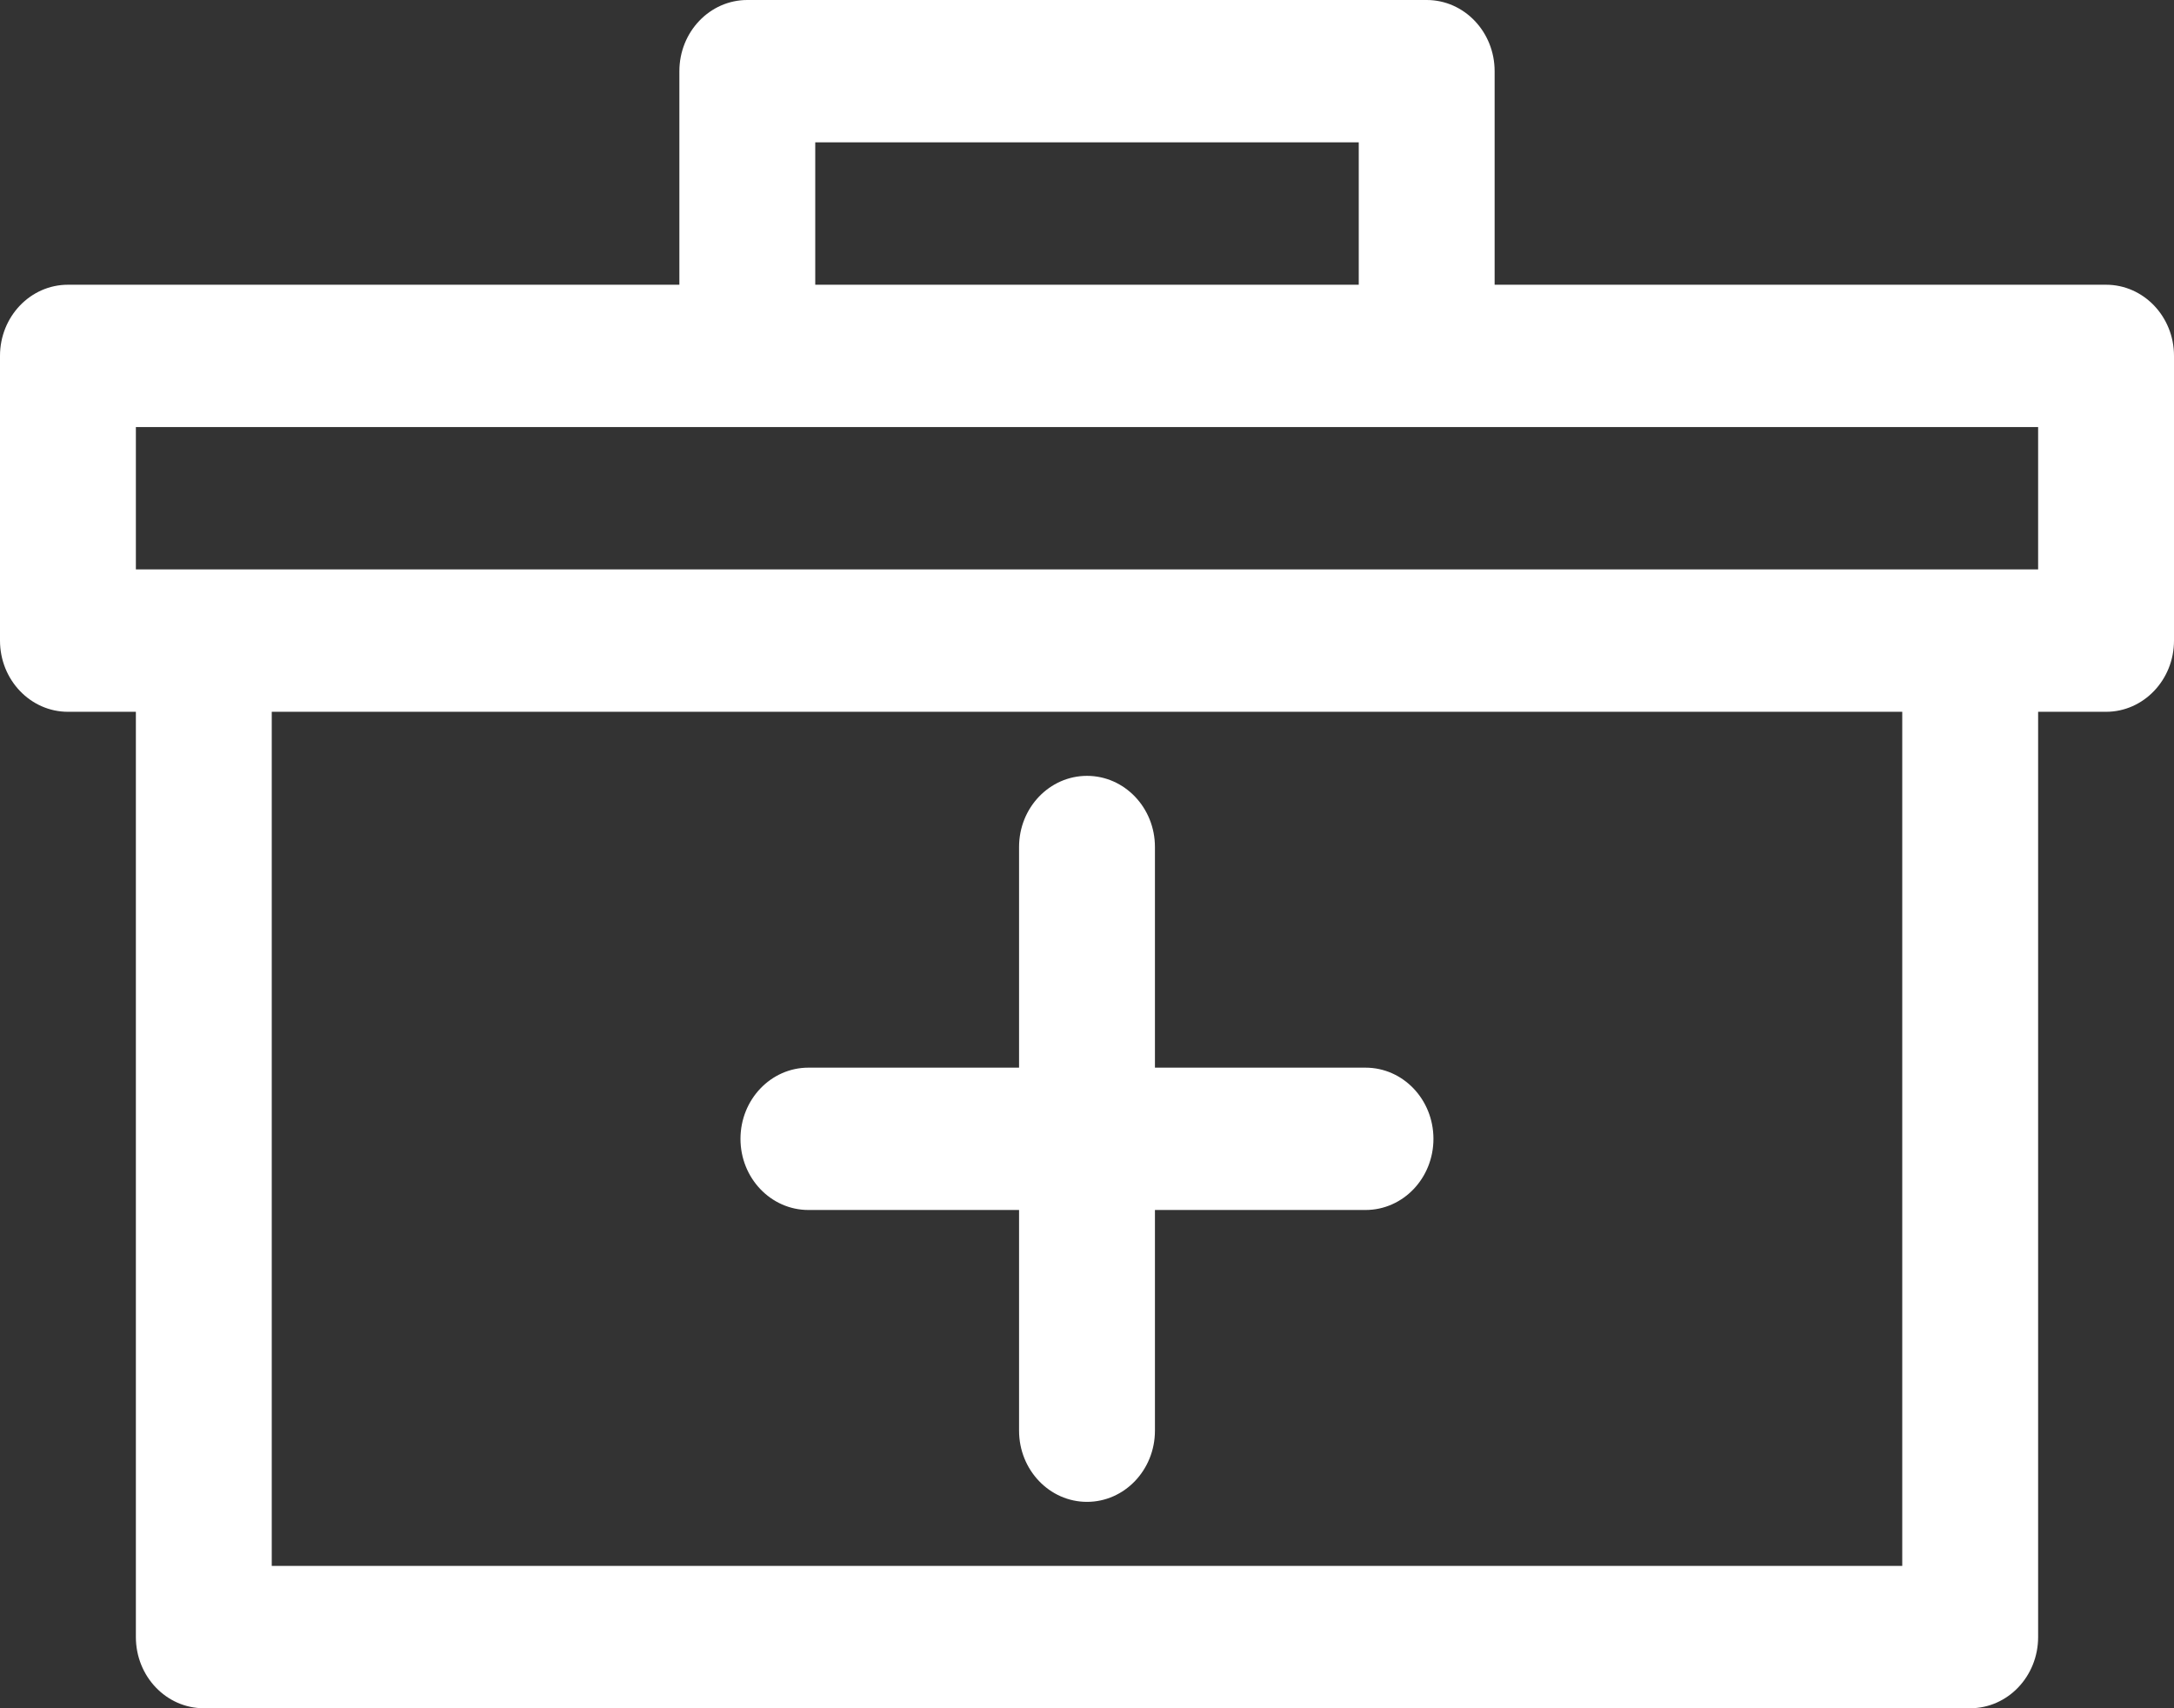
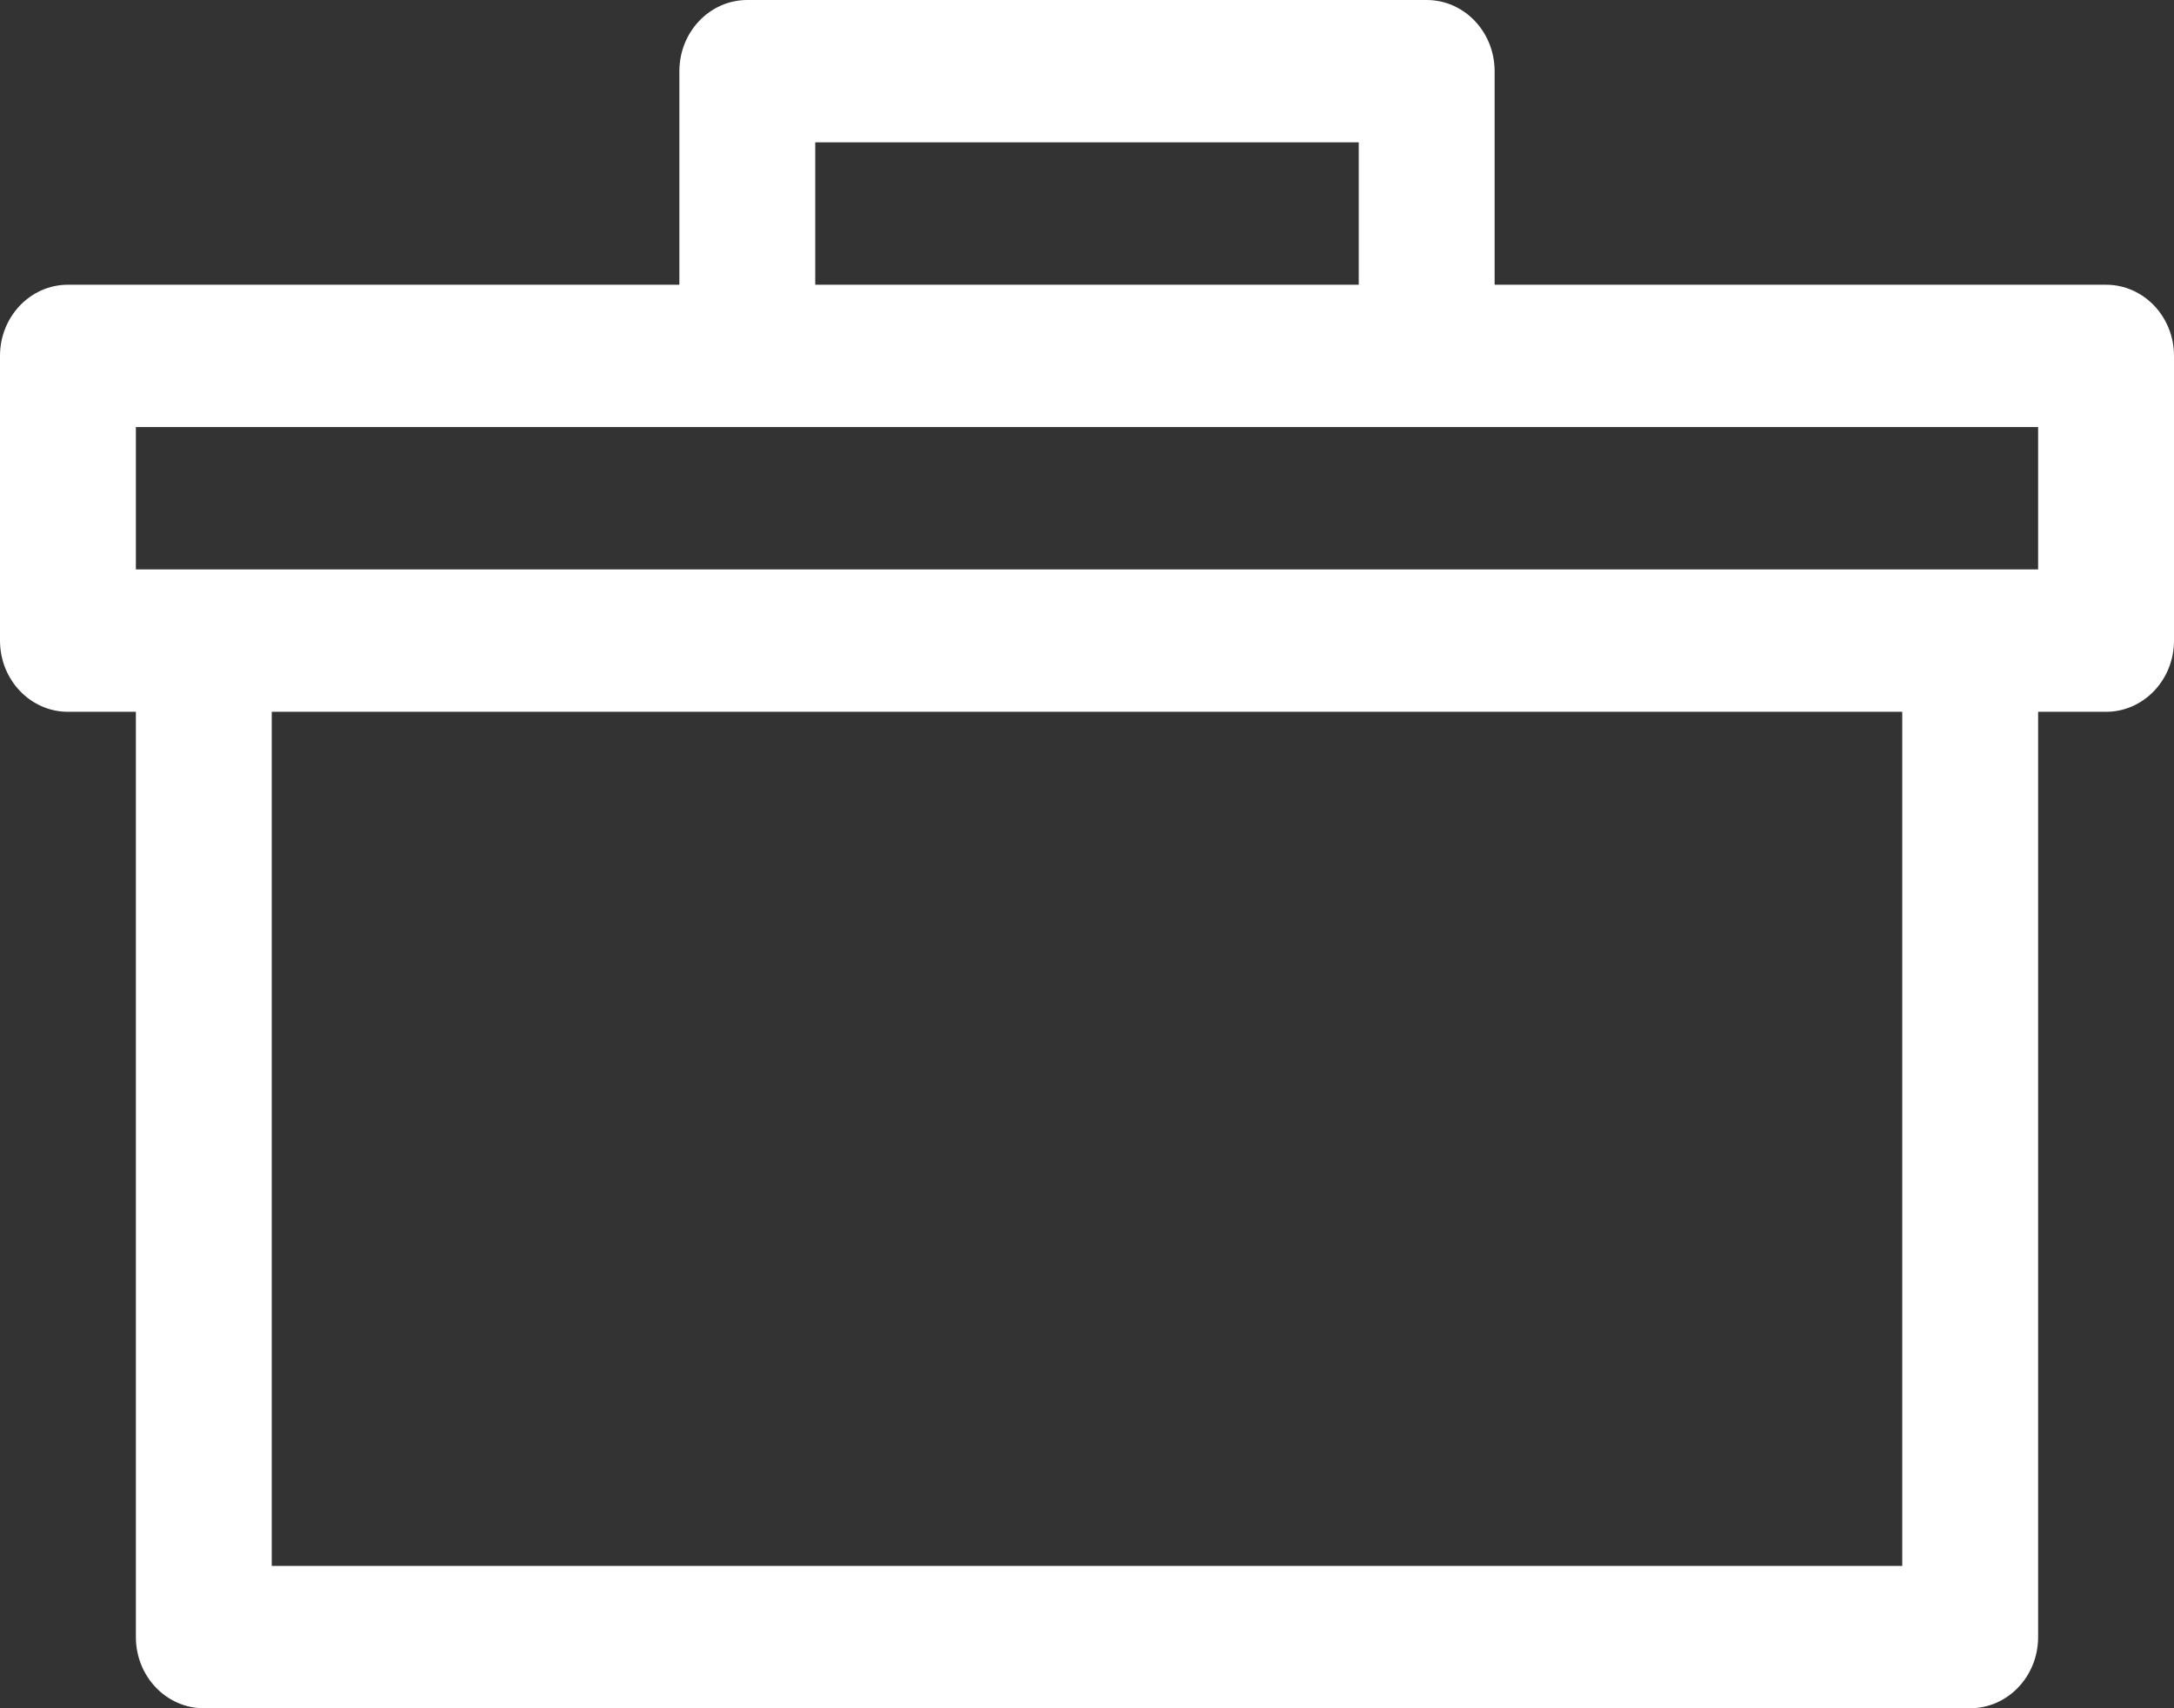
<svg xmlns="http://www.w3.org/2000/svg" width="28px" height="22px" viewBox="0 0 28 22" version="1.1">
  <rect x="0" y="0" width="28" height="22" fill="#333333" stroke="none" />
  <title>sharpicons_doctor-bag copy</title>
  <desc>Created with Sketch.</desc>
  <g id="Page-1" stroke="none" stroke-width="1" fill="none" fill-rule="evenodd">
    <g id="图片集页签区块-pc端" transform="translate(-1292, -61)" fill="#FFFFFF">
      <g id="分组-8" transform="translate(505, 34)">
        <g id="分组-9" transform="translate(41, 0)">
          <g id="分组-2-copy-3" transform="translate(698, 27)">
            <g id="分组-2-copy-2">
              <g id="sharpicons_doctor-bag-copy" transform="translate(48, 0)">
                <g id="分组">
                  <path d="M27.125,3.667 L19.25,3.667 L19.25,0.917 C19.25,0.41 18.858,0 18.375,0 L9.625,0 C9.142,2.21293643e-08 8.75,0.41 8.75,0.917 C8.75,0.917 8.75,0.917 8.75,0.917 L8.75,3.667 L0.875,3.667 C0.392,3.667 -7.64947762e-08,4.077 -7.64947762e-08,4.583 C-7.64947762e-08,4.583 -7.64947762e-08,4.583 -7.64947762e-08,4.583 L-7.64947762e-08,8.25 L-7.64947638e-08,8.25 C-1.49463475e-07,8.756 0.392,9.167 0.875,9.167 L1.75,9.167 L1.75,21.083 L1.75,21.083 C1.75,21.59 2.142,22 2.625,22 C2.625,22 2.625,22 2.625,22 L25.375,22 C25.858,22 26.25,21.59 26.25,21.083 L26.25,9.167 L27.125,9.167 C27.608,9.167 28,8.756 28,8.25 L28,4.583 C28,4.077 27.608,3.667 27.125,3.667 L27.125,3.667 Z M10.5,1.833 L17.5,1.833 L17.5,3.667 L10.5,3.667 L10.5,1.833 Z M24.5,20.167 L3.5,20.167 L3.5,9.167 L24.5,9.167 L24.5,20.167 Z M26.25,7.333 L1.75,7.333 L1.75,5.5 L26.25,5.5 L26.25,7.333 Z" id="形状" fill-rule="nonzero" />
-                   <path d="M10.412,15.583 L13.125,15.583 L13.125,18.425 L13.125,18.425 C13.125,18.931 13.517,19.342 14,19.342 C14.483,19.342 14.875,18.931 14.875,18.425 L14.875,15.583 L17.587,15.583 C18.071,15.583 18.462,15.173 18.462,14.667 C18.462,14.16 18.071,13.75 17.587,13.75 L14.875,13.75 L14.875,10.908 C14.875,10.402 14.483,9.992 14,9.992 C13.517,9.992 13.125,10.402 13.125,10.908 L13.125,13.75 L10.412,13.75 C9.929,13.75 9.537,14.16 9.537,14.667 C9.537,15.173 9.929,15.583 10.412,15.583 L10.412,15.583 Z" id="路径" />
                </g>
              </g>
            </g>
          </g>
        </g>
      </g>
    </g>
  </g>
</svg>